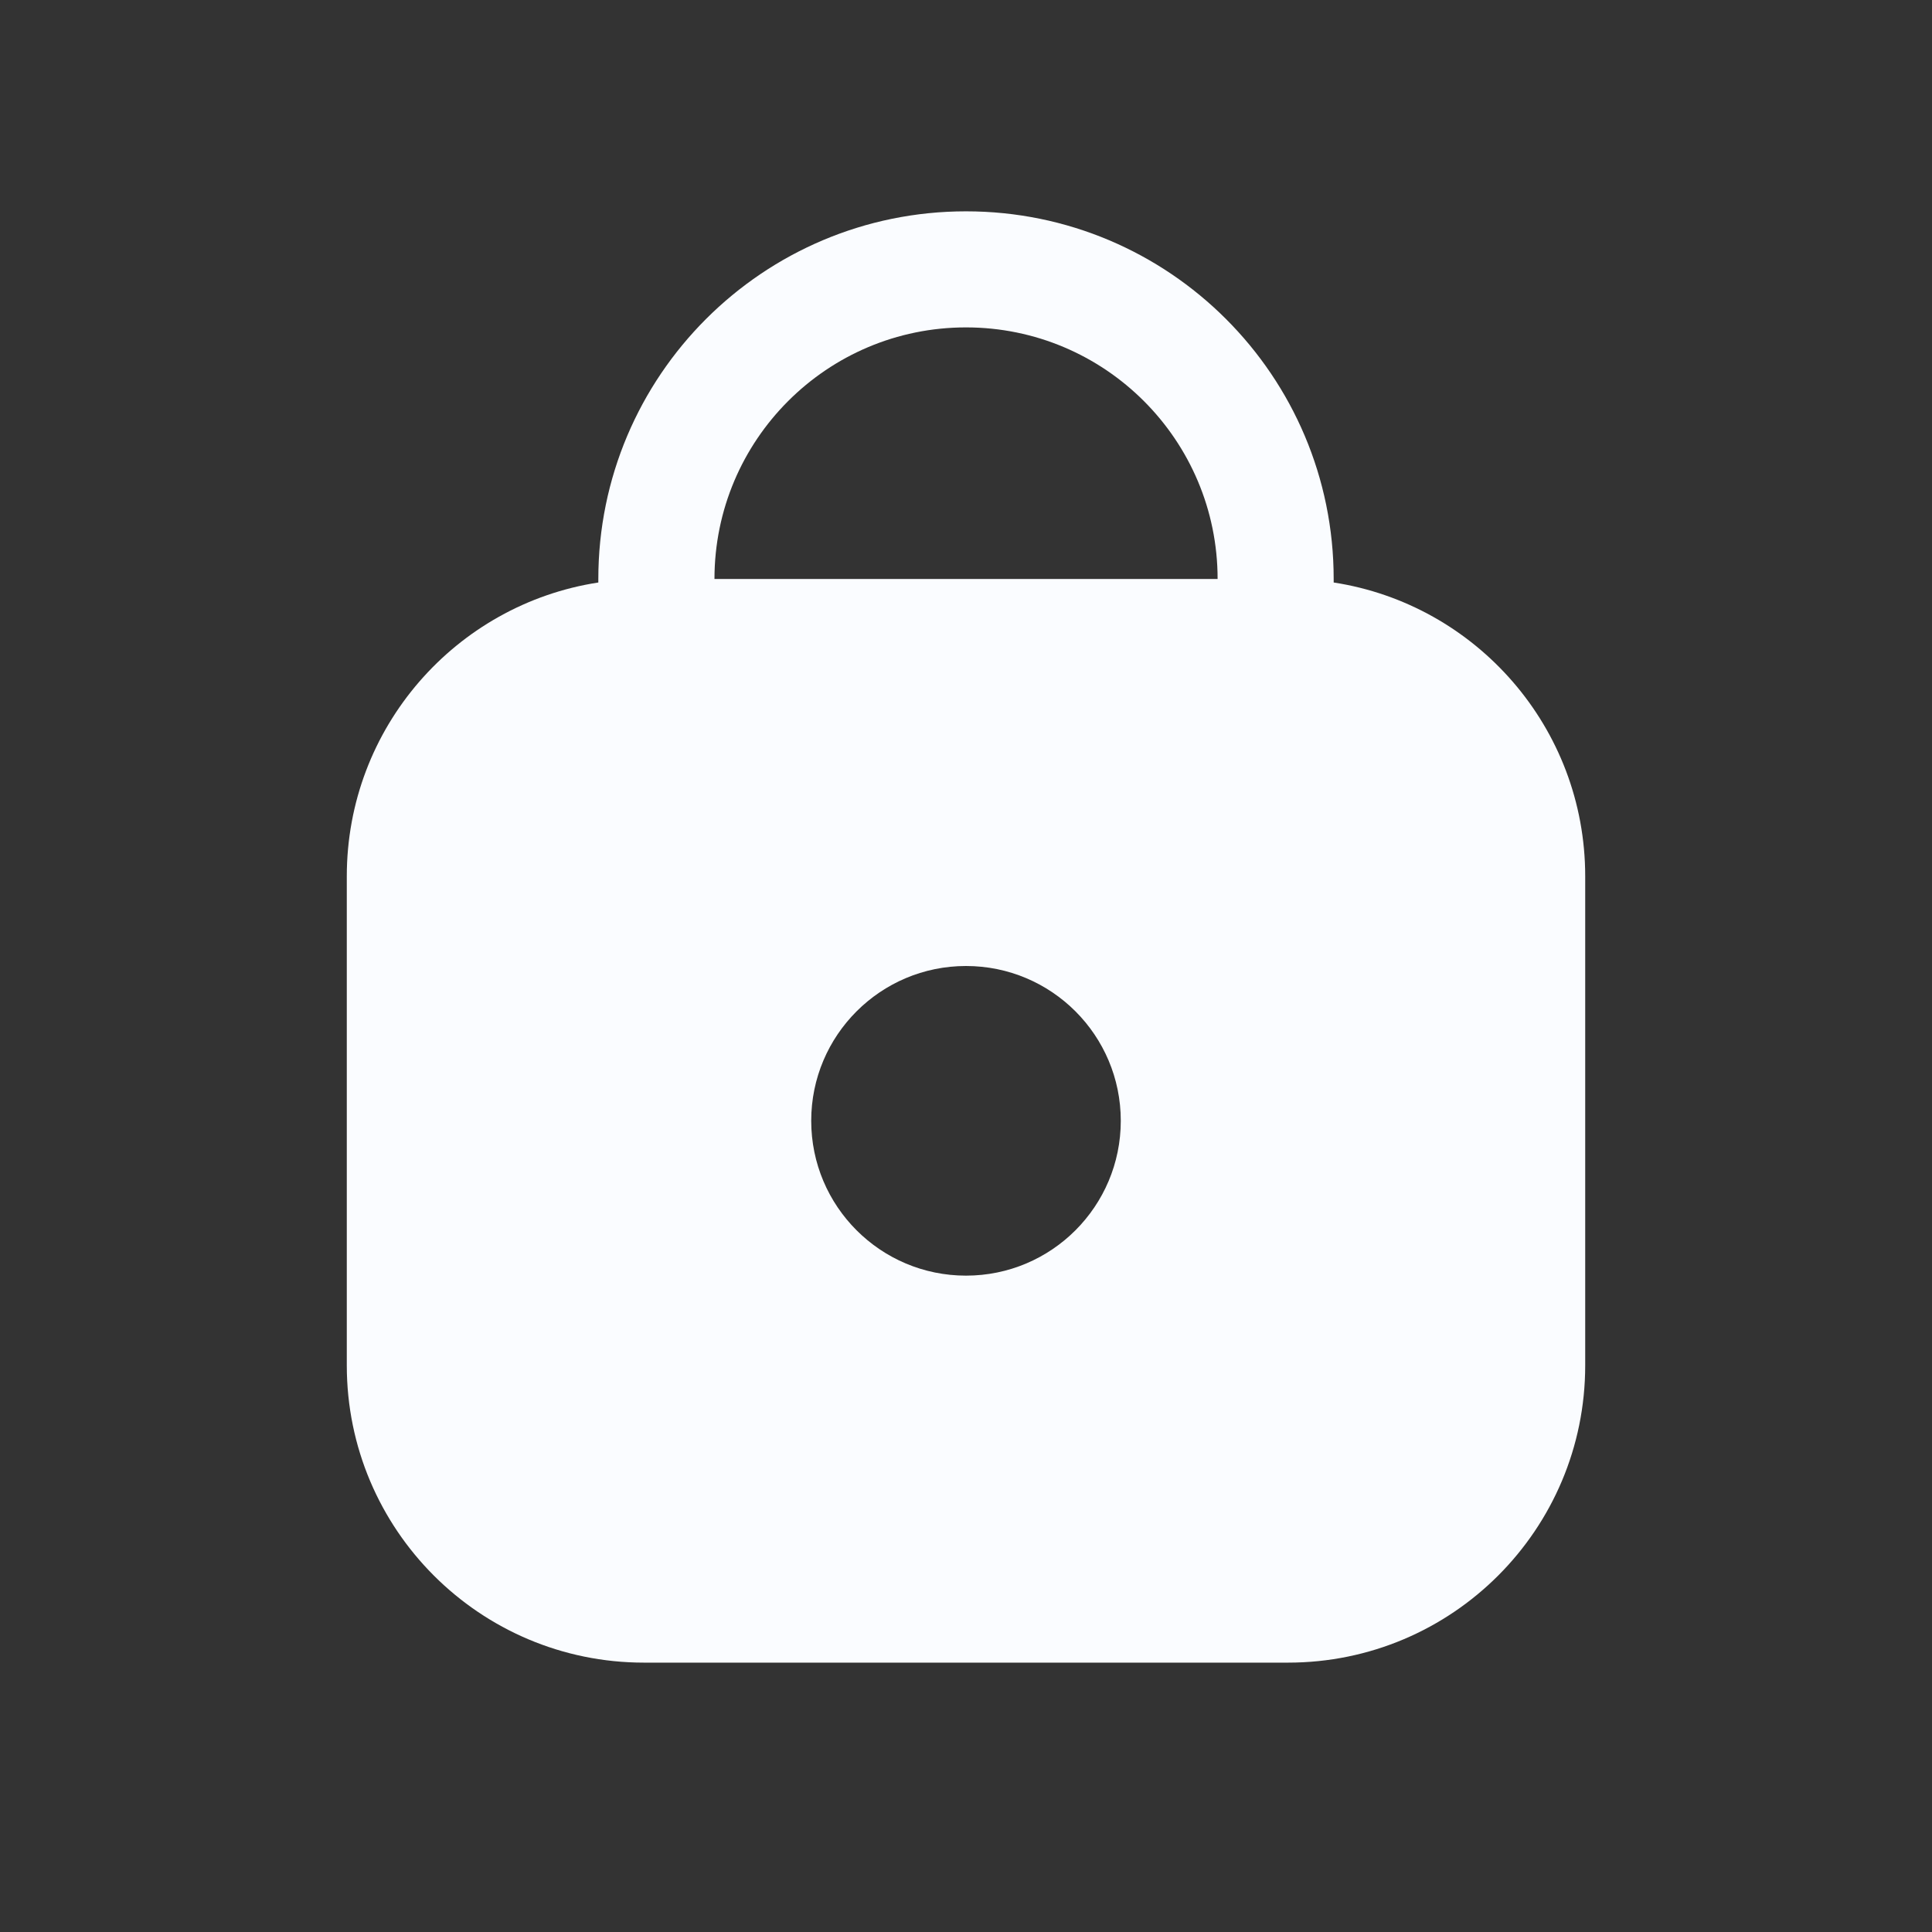
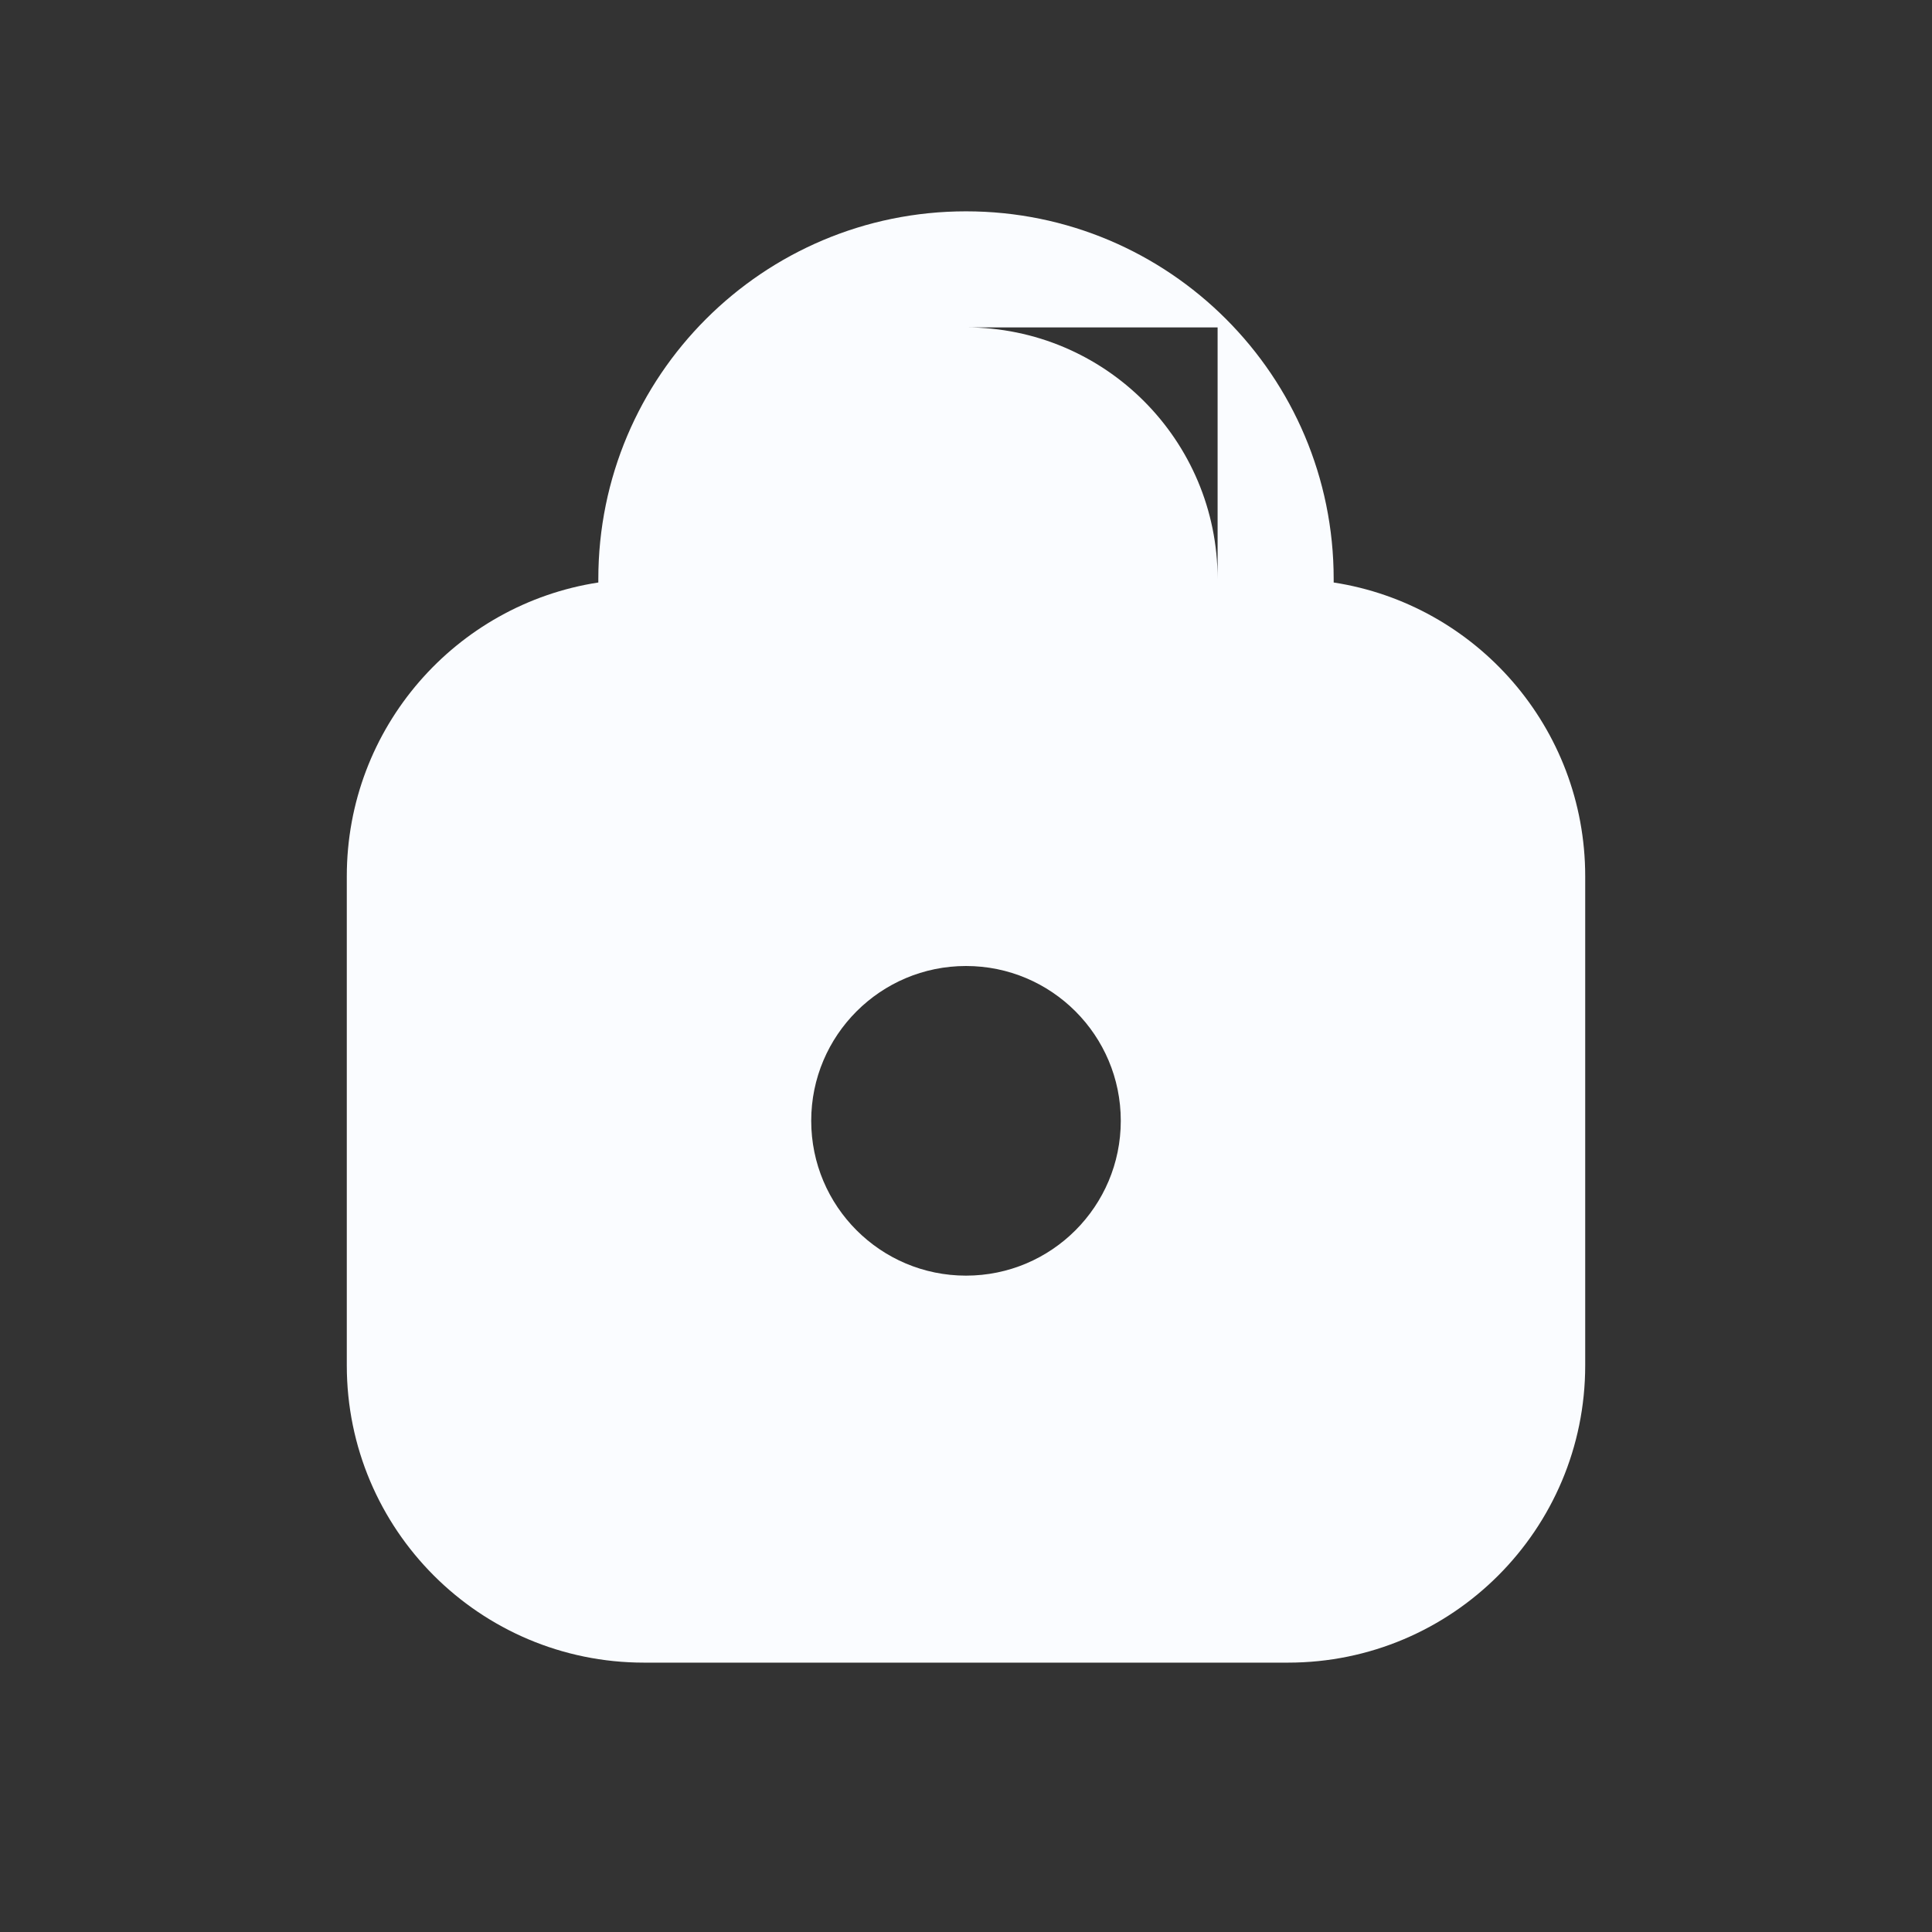
<svg xmlns="http://www.w3.org/2000/svg" width="26" height="26" viewBox="0 0 26 26" fill="none">
  <rect x="0" y="0" width="26" height="26" fill="#333333" stroke="none" />
-   <path fill-rule="evenodd" clip-rule="evenodd" d="M13 2.844C10.267 2.844 8.052 5.059 8.052 7.792V7.839C6.135 8.134 4.667 9.792 4.667 11.792V18.375C4.667 20.584 6.458 22.375 8.667 22.375H17.333C19.543 22.375 21.333 20.584 21.333 18.375V11.792C21.333 9.792 19.865 8.134 17.948 7.839V7.792C17.948 5.059 15.733 2.844 13 2.844ZM16.386 7.792C16.386 5.922 14.87 4.406 13 4.406C11.13 4.406 9.615 5.922 9.615 7.792H16.386ZM15.083 15.083C15.083 16.234 14.151 17.167 13 17.167C11.85 17.167 10.917 16.234 10.917 15.083C10.917 13.933 11.85 13 13 13C14.151 13 15.083 13.933 15.083 15.083Z" fill="#FAFCFF" />
+   <path fill-rule="evenodd" clip-rule="evenodd" d="M13 2.844C10.267 2.844 8.052 5.059 8.052 7.792V7.839C6.135 8.134 4.667 9.792 4.667 11.792V18.375C4.667 20.584 6.458 22.375 8.667 22.375H17.333C19.543 22.375 21.333 20.584 21.333 18.375V11.792C21.333 9.792 19.865 8.134 17.948 7.839V7.792C17.948 5.059 15.733 2.844 13 2.844ZM16.386 7.792C16.386 5.922 14.87 4.406 13 4.406H16.386ZM15.083 15.083C15.083 16.234 14.151 17.167 13 17.167C11.85 17.167 10.917 16.234 10.917 15.083C10.917 13.933 11.85 13 13 13C14.151 13 15.083 13.933 15.083 15.083Z" fill="#FAFCFF" />
</svg>